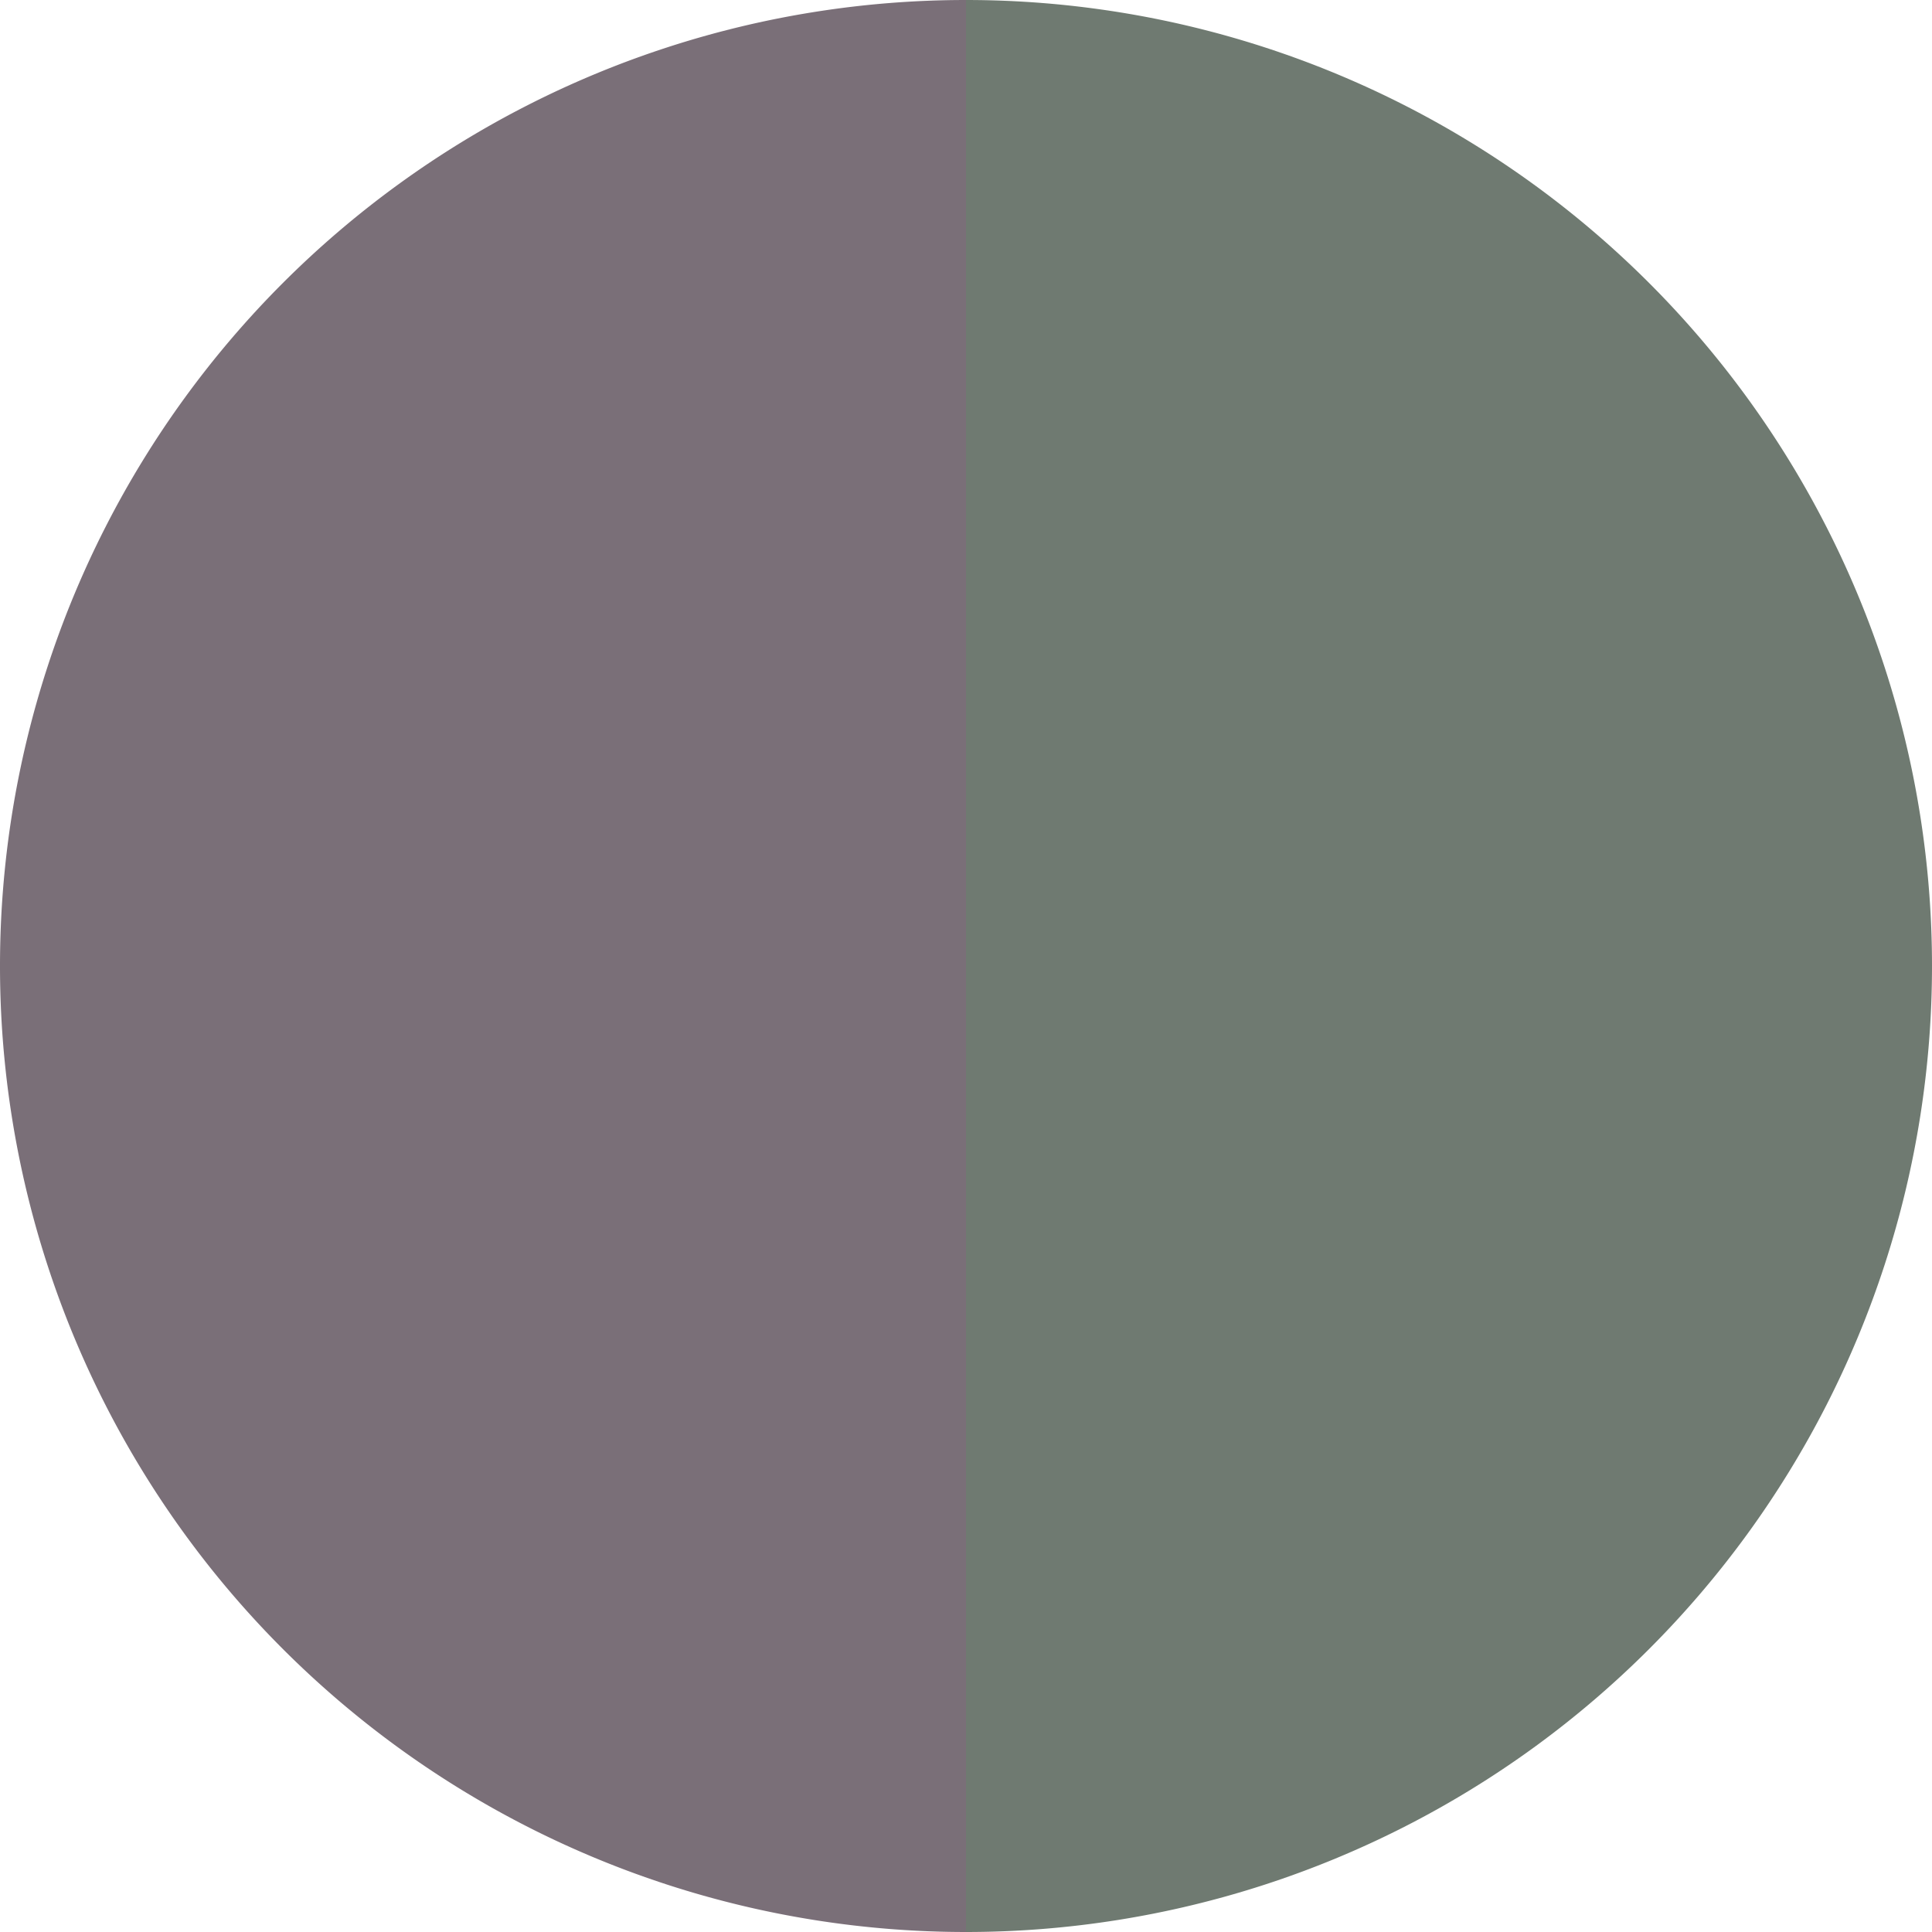
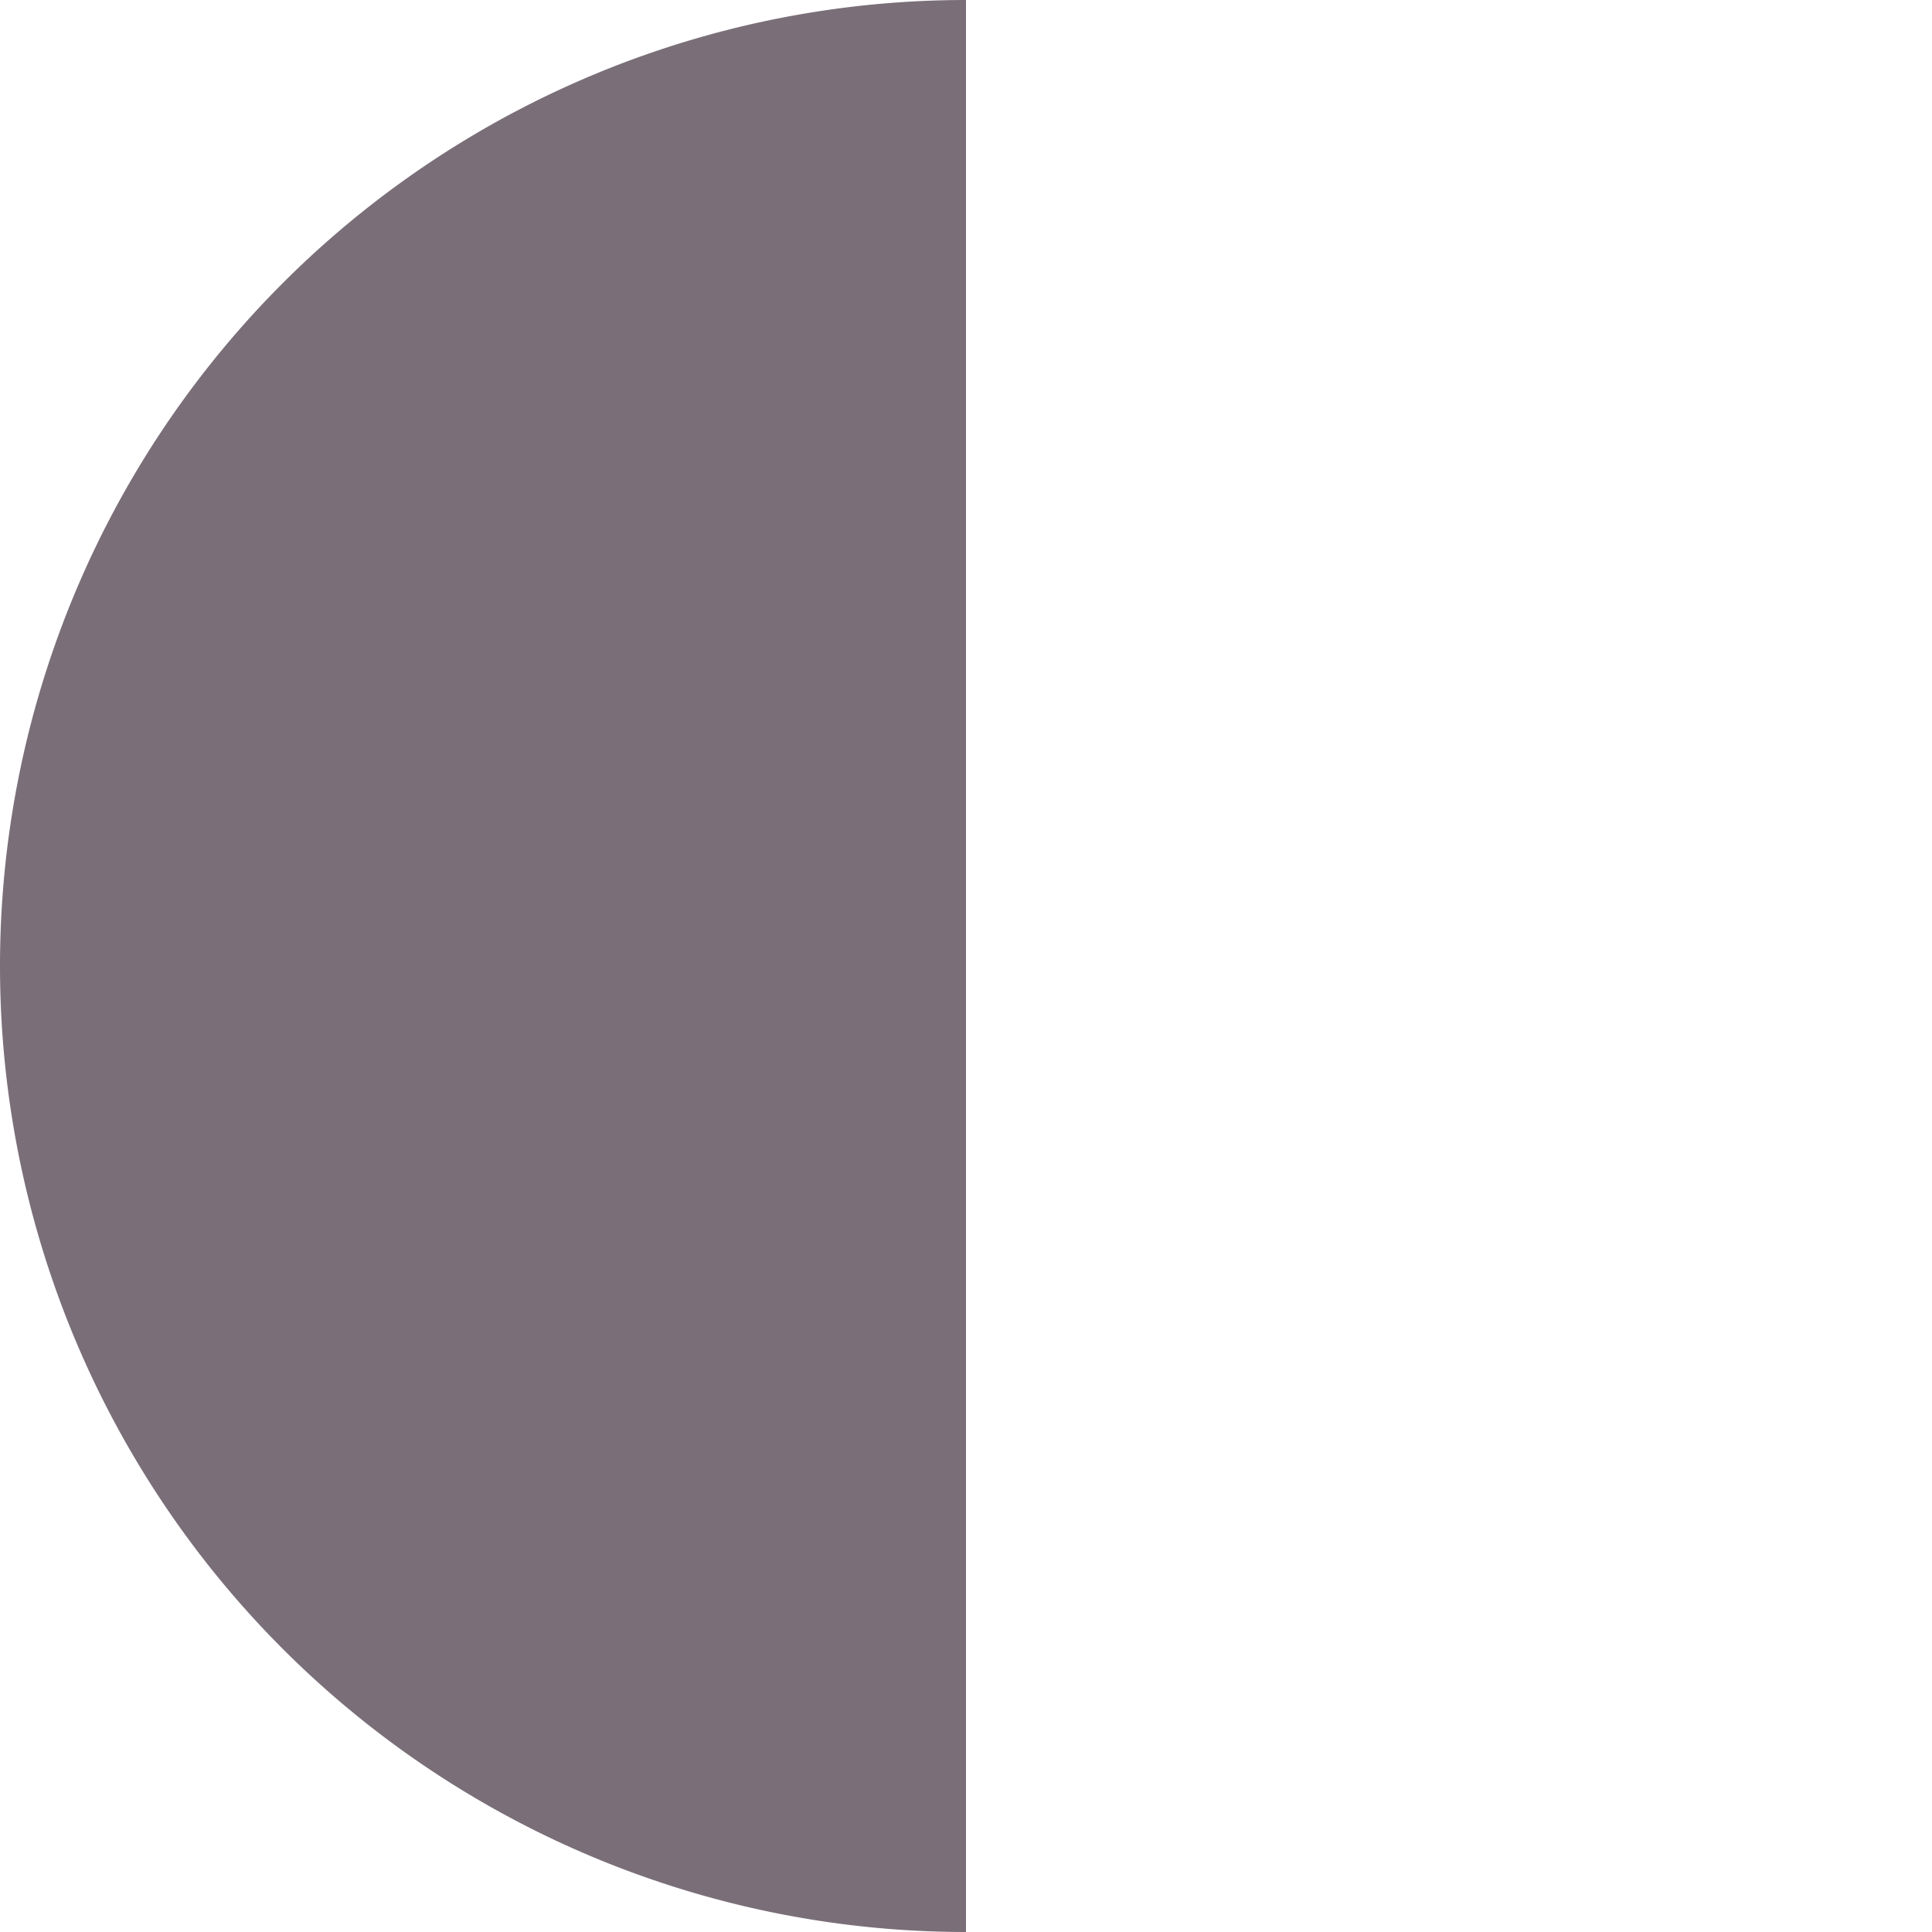
<svg xmlns="http://www.w3.org/2000/svg" width="500" height="500" viewBox="-1 -1 2 2">
-   <path d="M 0 -1               A 1,1 0 0,1 0 1             L 0,0              z" fill="#6f7a71" />
  <path d="M 0 1               A 1,1 0 0,1 -0 -1             L 0,0              z" fill="#7a6f78" />
</svg>